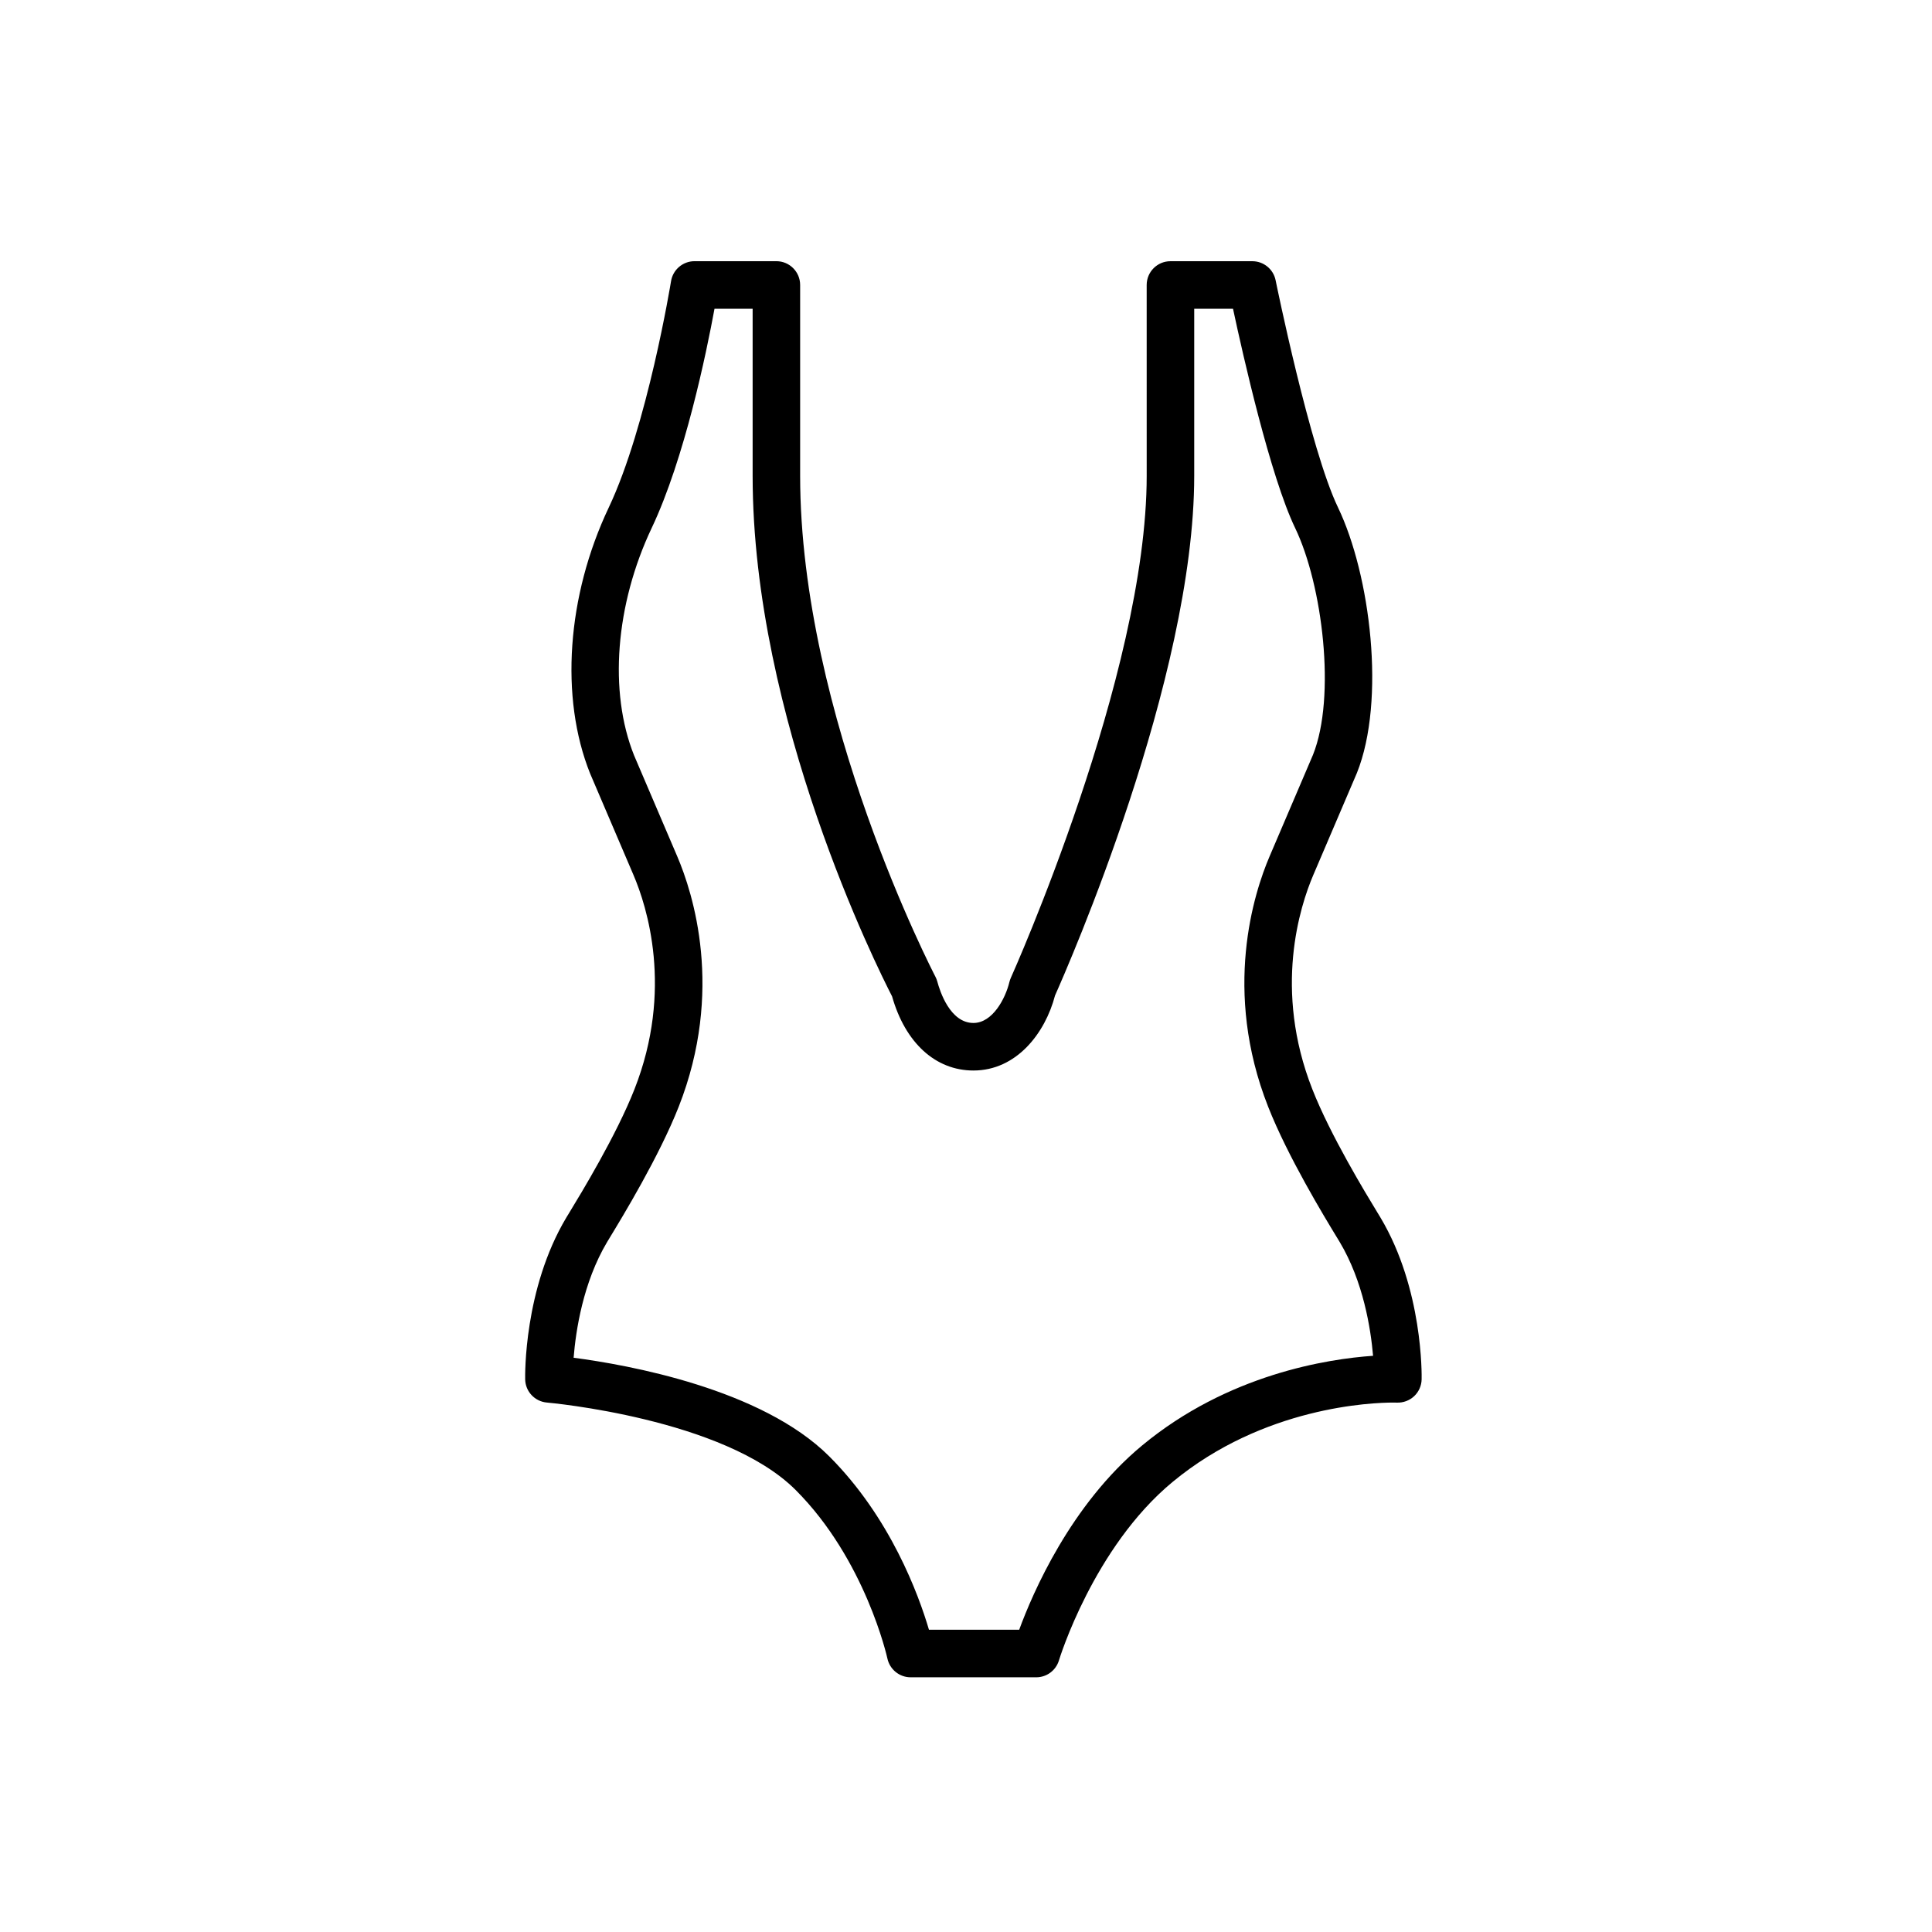
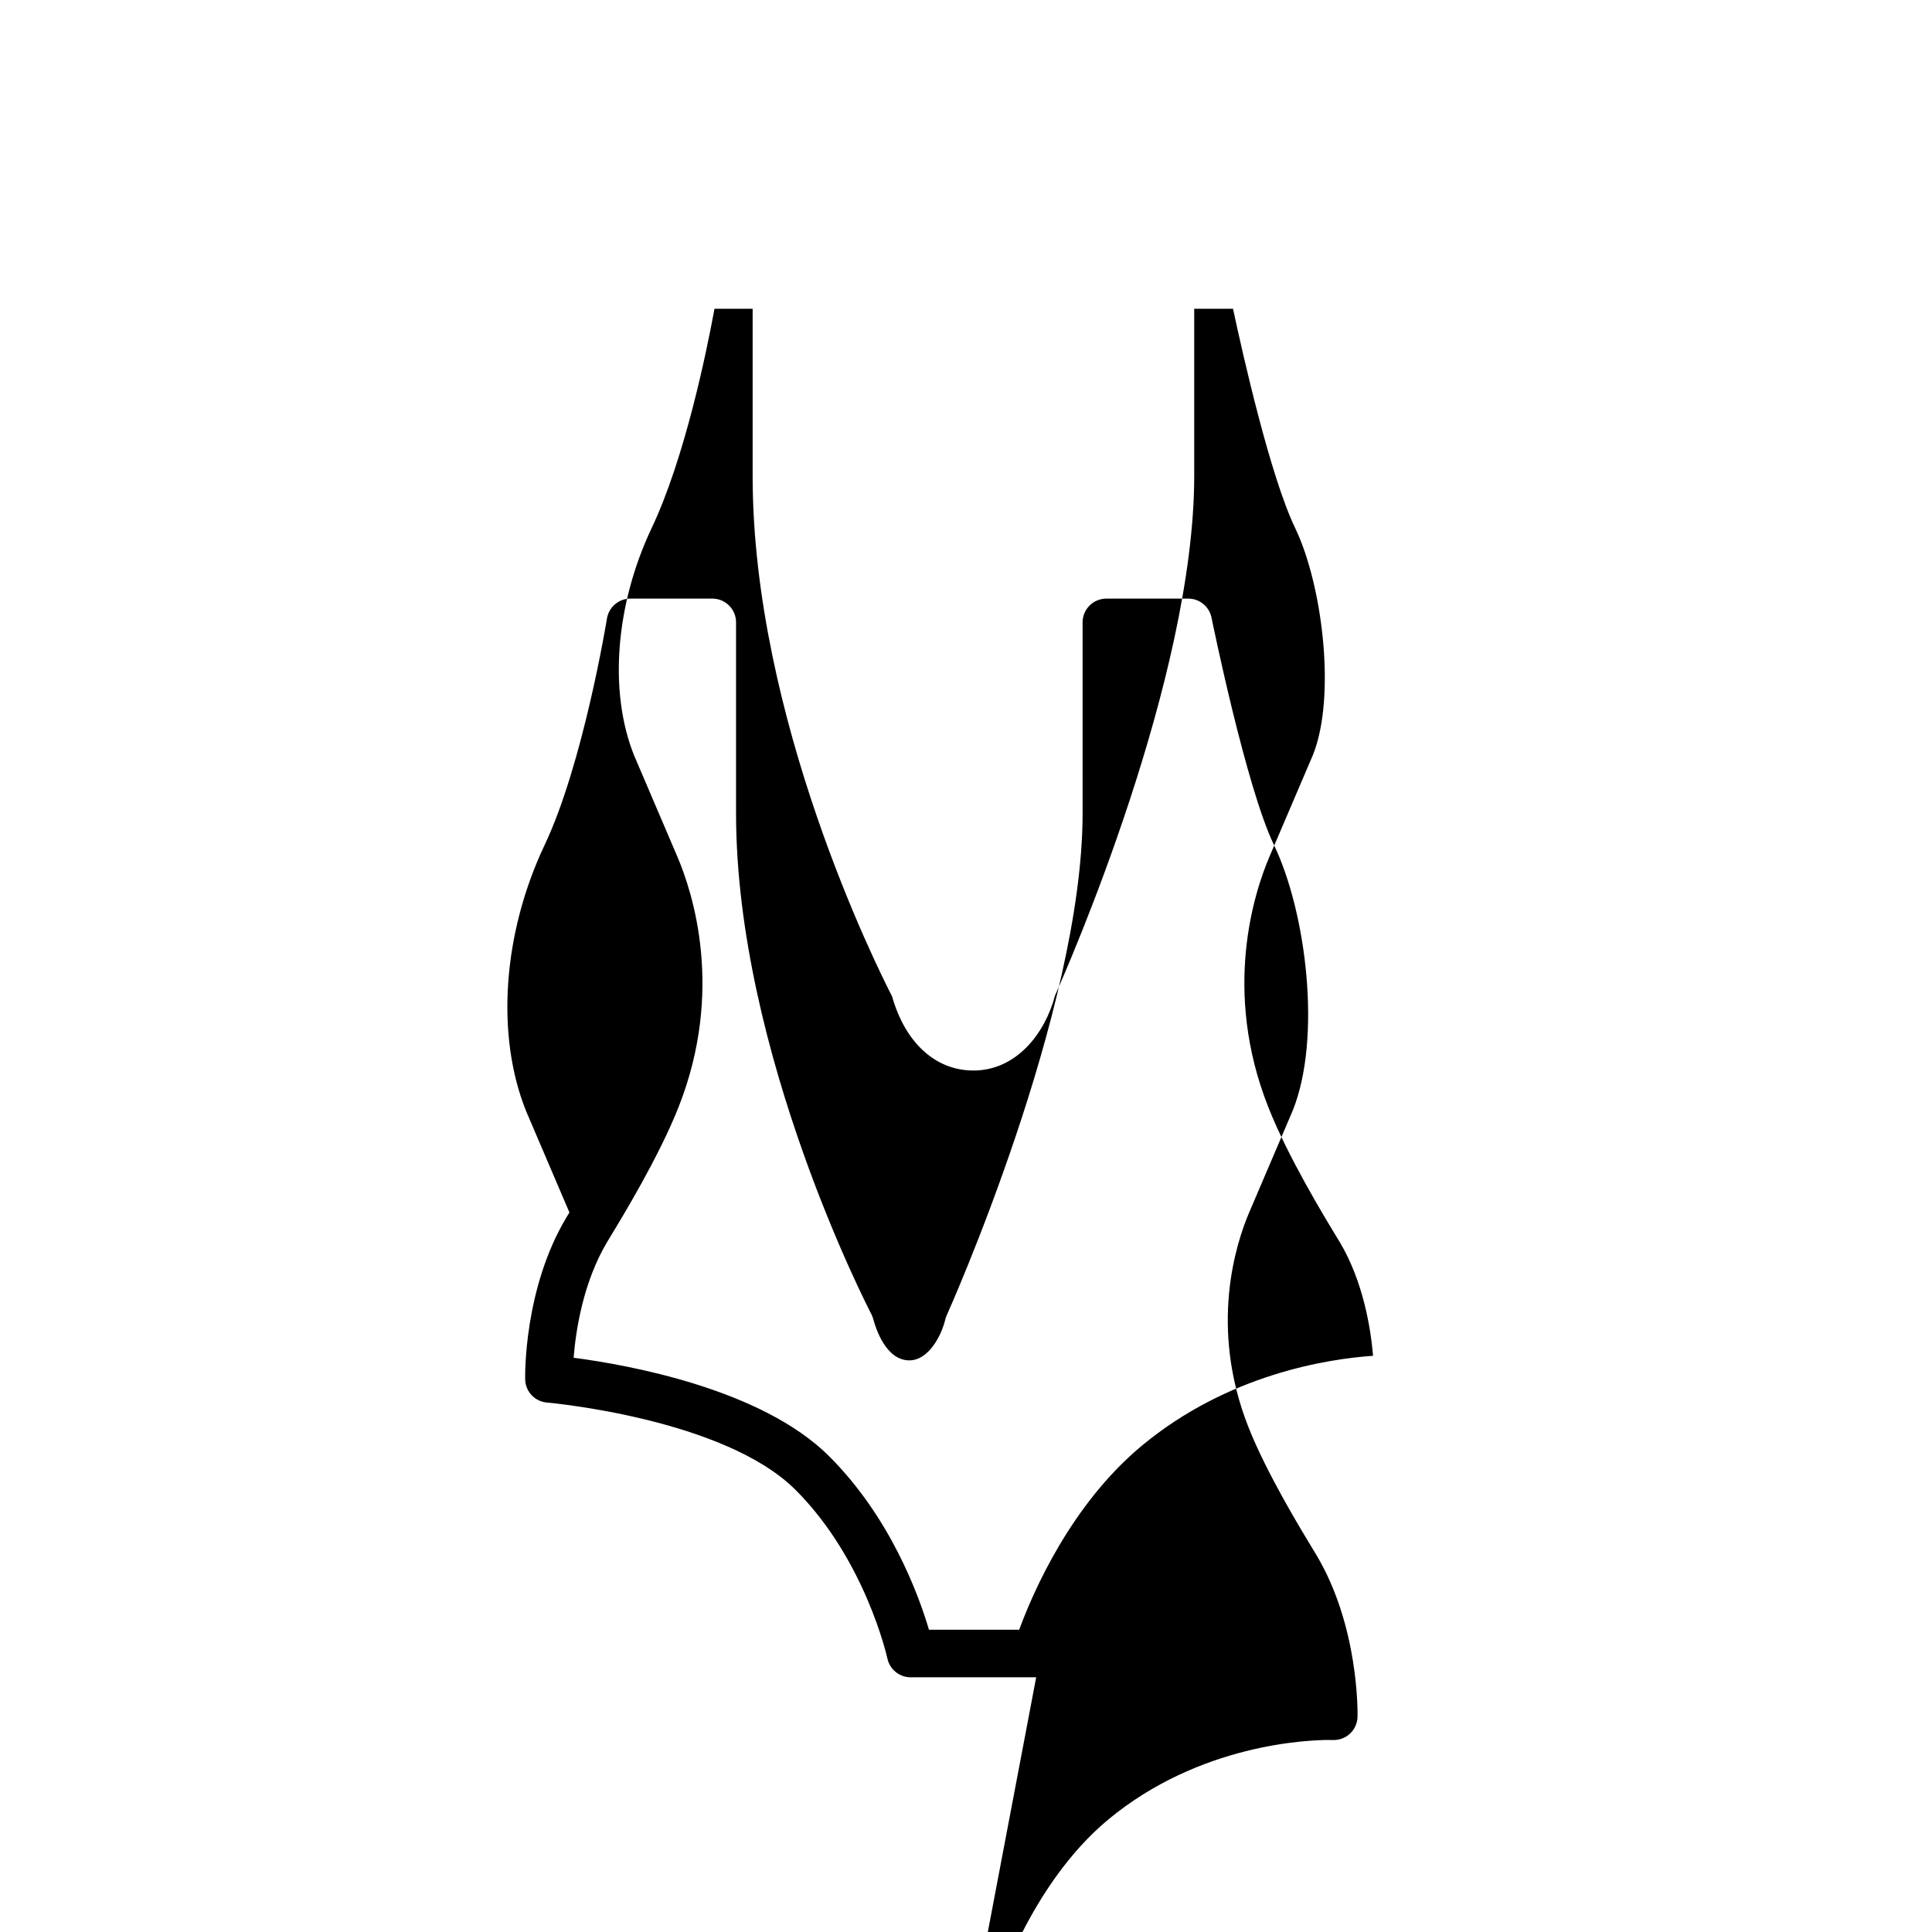
<svg xmlns="http://www.w3.org/2000/svg" fill="#000000" width="800px" height="800px" version="1.1" viewBox="144 144 512 512">
-   <path d="m418.6 588.5h-33.273c-2.969 0-5.531-2.082-6.156-4.977-0.055-0.262-5.805-26.148-24.324-44.668-18.988-18.988-65.434-23.121-65.902-23.164-3.211-0.273-5.699-2.918-5.769-6.137-0.02-0.969-0.395-23.949 10.891-42.863l0.836-1.375c3.078-5.062 12.445-20.465 17.234-32.648 10.383-26.414 3.285-48.496-0.25-56.766l-11.504-26.914c-8.062-20.133-6.152-47.082 4.934-70.469 10.238-21.613 16.453-59.621 16.516-60.004 0.492-3.047 3.129-5.297 6.219-5.297h21.695c3.477 0 6.297 2.82 6.297 6.297v50.586c0 63.691 35.477 132.01 35.832 132.7 0.215 0.414 0.395 0.855 0.516 1.309 0.684 2.578 3.394 10.988 9.574 10.988 5.078 0 8.484-6.484 9.531-10.844 0.098-0.383 0.223-0.754 0.383-1.117 0.359-0.797 36.004-80.309 36.004-133.03l-0.004-50.586c0-3.477 2.82-6.297 6.297-6.297h21.699c2.996 0 5.578 2.109 6.172 5.047 0.09 0.449 9.105 44.762 16.535 60.215 8.559 17.82 12.723 51.105 5.004 70.371l-11.559 27.043c-3.535 8.273-10.637 30.348-0.246 56.758 4.781 12.188 14.152 27.59 17.23 32.648l0.84 1.387c11.285 18.906 10.918 41.887 10.891 42.859-0.035 1.691-0.75 3.293-1.988 4.457-1.234 1.152-2.887 1.758-4.574 1.699l-0.922-0.016c-5.535 0-34.375 1.02-58.574 21.086-20.918 17.352-29.965 46.93-30.051 47.227-0.797 2.668-3.242 4.496-6.031 4.496zm-28.414-12.598h23.91c3.582-9.766 13.645-33.137 32.555-48.82 22.828-18.93 49.273-22.957 61.227-23.781-0.621-7.219-2.586-19.68-8.844-30.156l-0.785-1.293c-3.219-5.289-13.012-21.391-18.188-34.582-12.098-30.746-3.758-56.617 0.387-66.316l11.504-26.914c6.16-15.387 2.543-44.984-4.719-60.098-6.594-13.719-13.805-45.656-16.473-58.125h-10.281v44.289c0 53.75-33.457 130.02-36.883 137.7-2.609 10-10.223 19.891-21.629 19.891-10.047 0-18.066-7.332-21.559-19.648-3.883-7.543-36.953-73.641-36.953-137.94v-44.289h-10.105c-2.141 11.633-7.91 39.664-16.641 58.094-9.629 20.324-11.422 43.414-4.676 60.262l11.445 26.777c4.144 9.691 12.48 35.57 0.395 66.316-5.188 13.195-14.984 29.297-18.199 34.586l-0.777 1.285c-6.402 10.742-8.312 23.547-8.883 30.676 14.219 1.863 49.805 8.188 67.746 26.133 16.199 16.203 23.68 36.648 26.426 45.957z" />
+   <path d="m418.6 588.5h-33.273c-2.969 0-5.531-2.082-6.156-4.977-0.055-0.262-5.805-26.148-24.324-44.668-18.988-18.988-65.434-23.121-65.902-23.164-3.211-0.273-5.699-2.918-5.769-6.137-0.02-0.969-0.395-23.949 10.891-42.863l0.836-1.375l-11.504-26.914c-8.062-20.133-6.152-47.082 4.934-70.469 10.238-21.613 16.453-59.621 16.516-60.004 0.492-3.047 3.129-5.297 6.219-5.297h21.695c3.477 0 6.297 2.82 6.297 6.297v50.586c0 63.691 35.477 132.01 35.832 132.7 0.215 0.414 0.395 0.855 0.516 1.309 0.684 2.578 3.394 10.988 9.574 10.988 5.078 0 8.484-6.484 9.531-10.844 0.098-0.383 0.223-0.754 0.383-1.117 0.359-0.797 36.004-80.309 36.004-133.03l-0.004-50.586c0-3.477 2.82-6.297 6.297-6.297h21.699c2.996 0 5.578 2.109 6.172 5.047 0.09 0.449 9.105 44.762 16.535 60.215 8.559 17.82 12.723 51.105 5.004 70.371l-11.559 27.043c-3.535 8.273-10.637 30.348-0.246 56.758 4.781 12.188 14.152 27.59 17.23 32.648l0.84 1.387c11.285 18.906 10.918 41.887 10.891 42.859-0.035 1.691-0.75 3.293-1.988 4.457-1.234 1.152-2.887 1.758-4.574 1.699l-0.922-0.016c-5.535 0-34.375 1.02-58.574 21.086-20.918 17.352-29.965 46.93-30.051 47.227-0.797 2.668-3.242 4.496-6.031 4.496zm-28.414-12.598h23.91c3.582-9.766 13.645-33.137 32.555-48.82 22.828-18.93 49.273-22.957 61.227-23.781-0.621-7.219-2.586-19.68-8.844-30.156l-0.785-1.293c-3.219-5.289-13.012-21.391-18.188-34.582-12.098-30.746-3.758-56.617 0.387-66.316l11.504-26.914c6.16-15.387 2.543-44.984-4.719-60.098-6.594-13.719-13.805-45.656-16.473-58.125h-10.281v44.289c0 53.75-33.457 130.02-36.883 137.7-2.609 10-10.223 19.891-21.629 19.891-10.047 0-18.066-7.332-21.559-19.648-3.883-7.543-36.953-73.641-36.953-137.94v-44.289h-10.105c-2.141 11.633-7.91 39.664-16.641 58.094-9.629 20.324-11.422 43.414-4.676 60.262l11.445 26.777c4.144 9.691 12.48 35.57 0.395 66.316-5.188 13.195-14.984 29.297-18.199 34.586l-0.777 1.285c-6.402 10.742-8.312 23.547-8.883 30.676 14.219 1.863 49.805 8.188 67.746 26.133 16.199 16.203 23.68 36.648 26.426 45.957z" />
</svg>